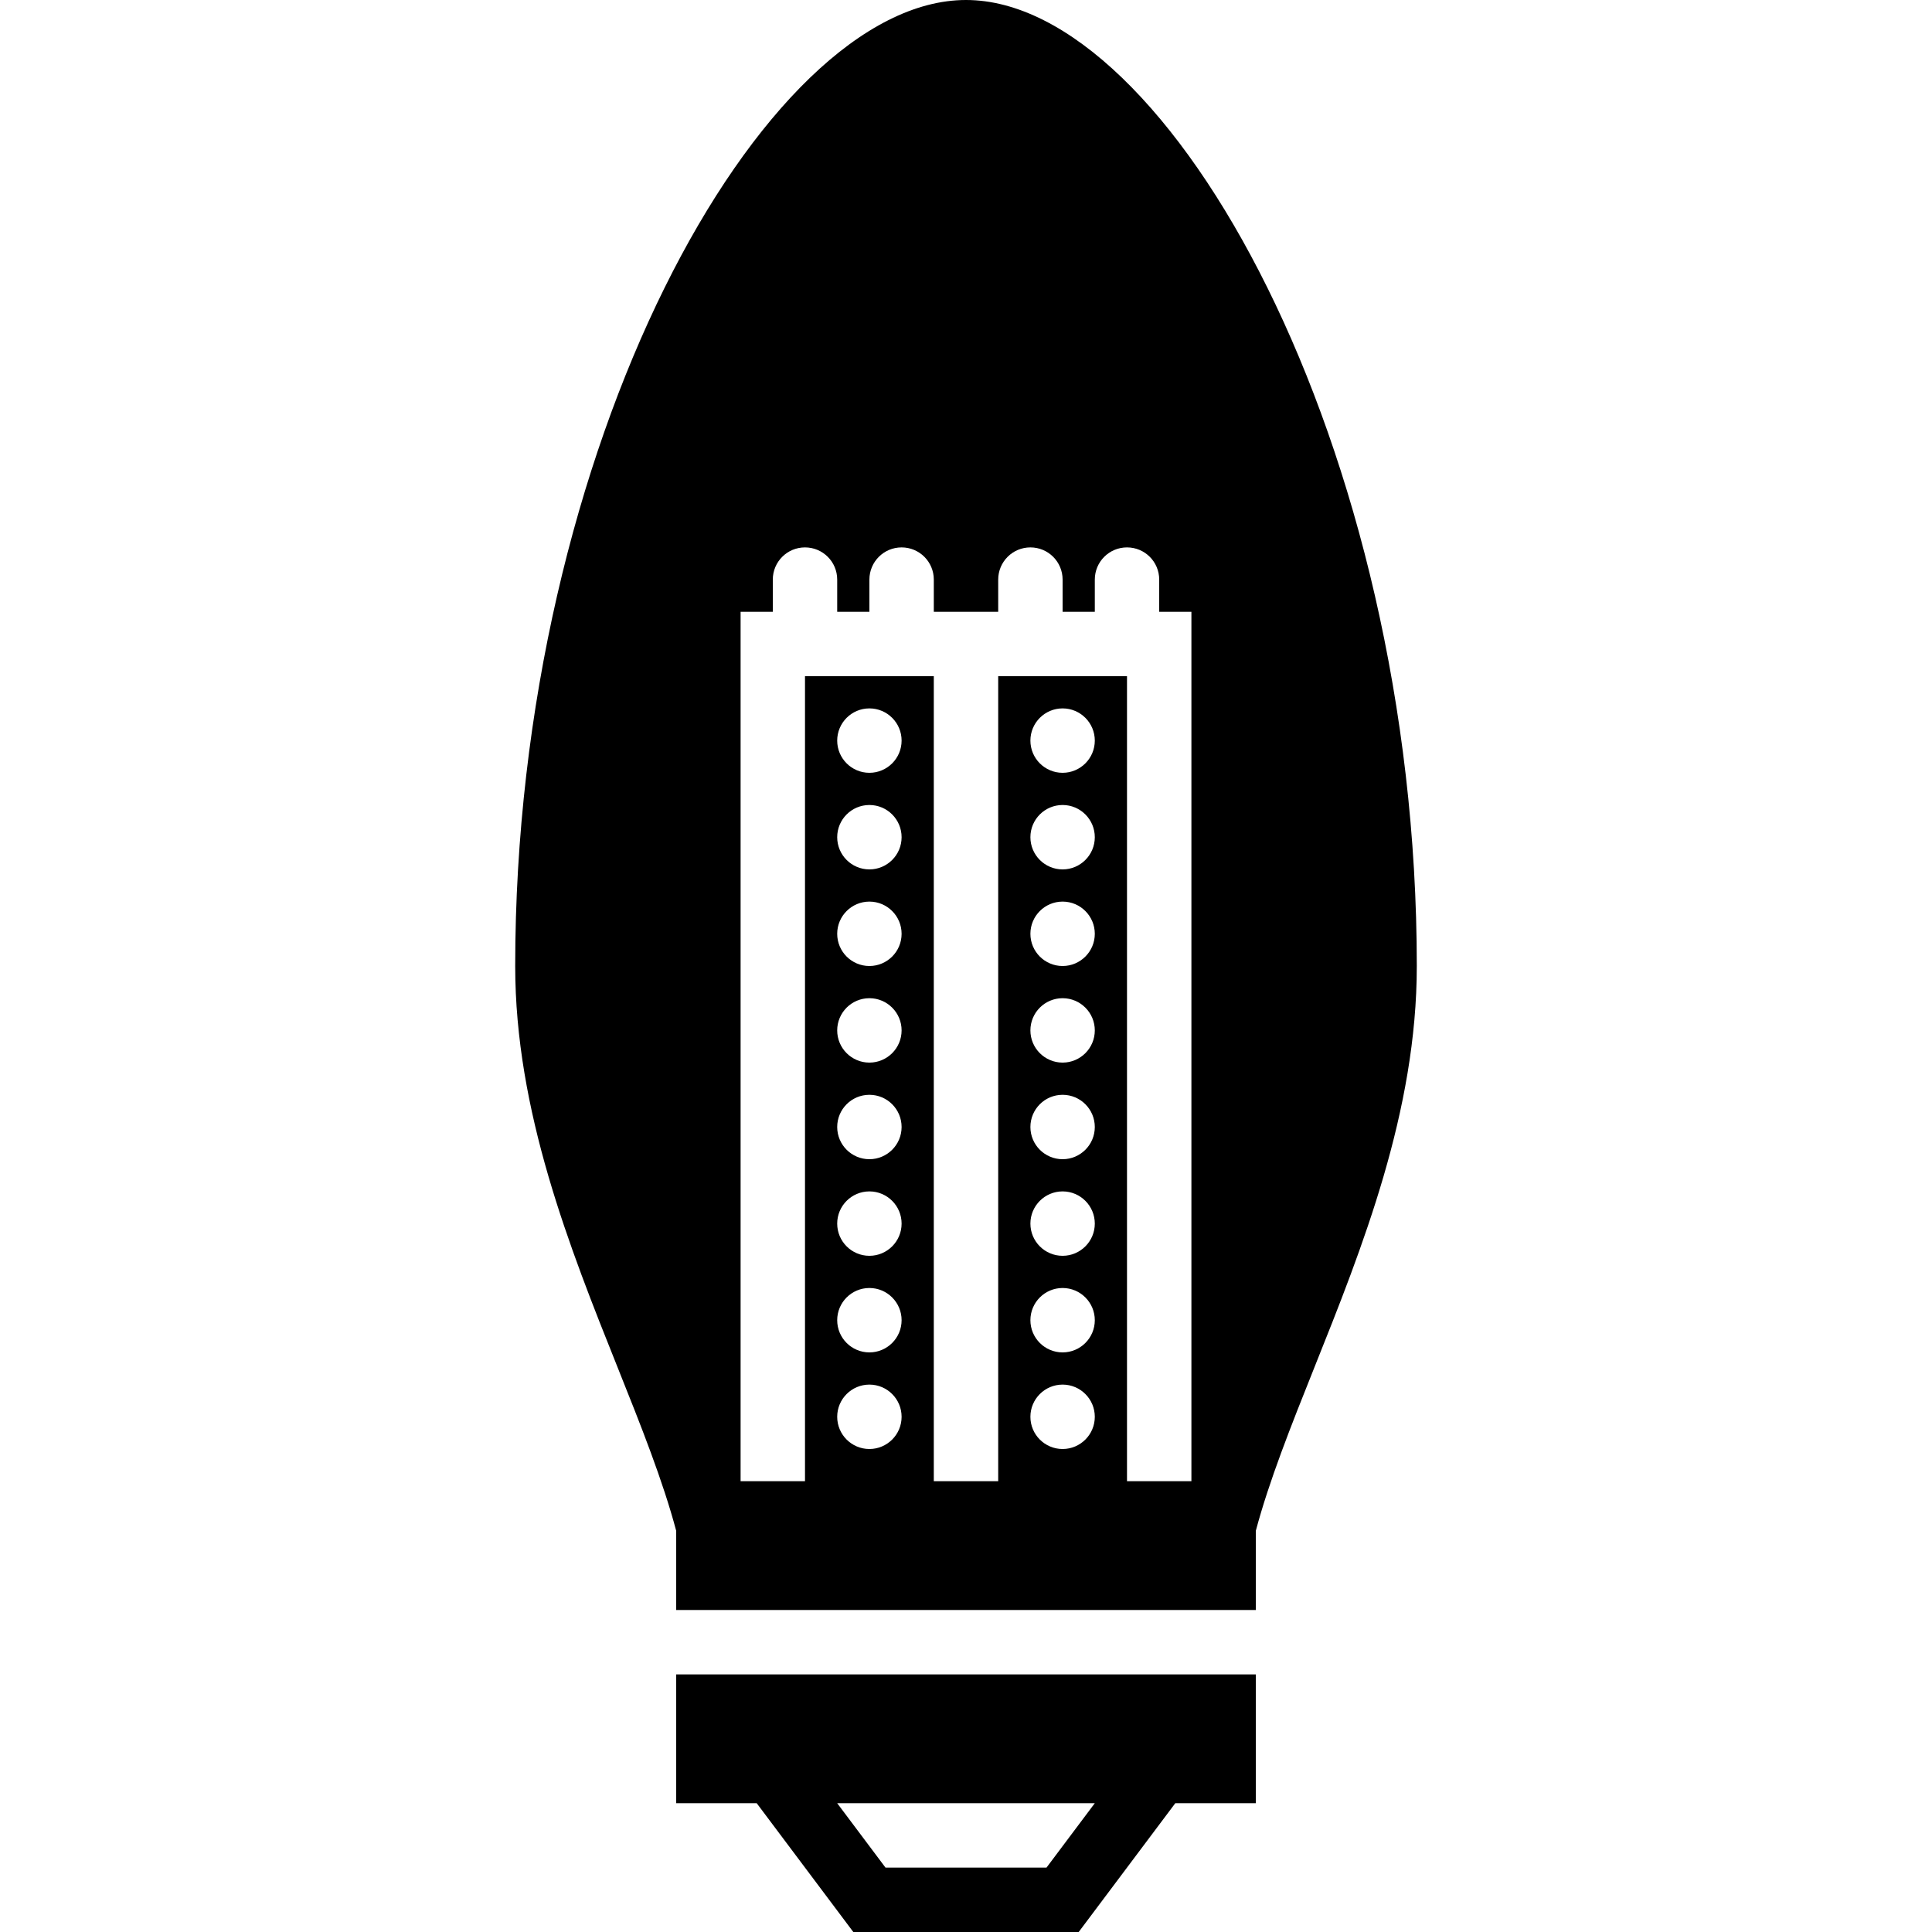
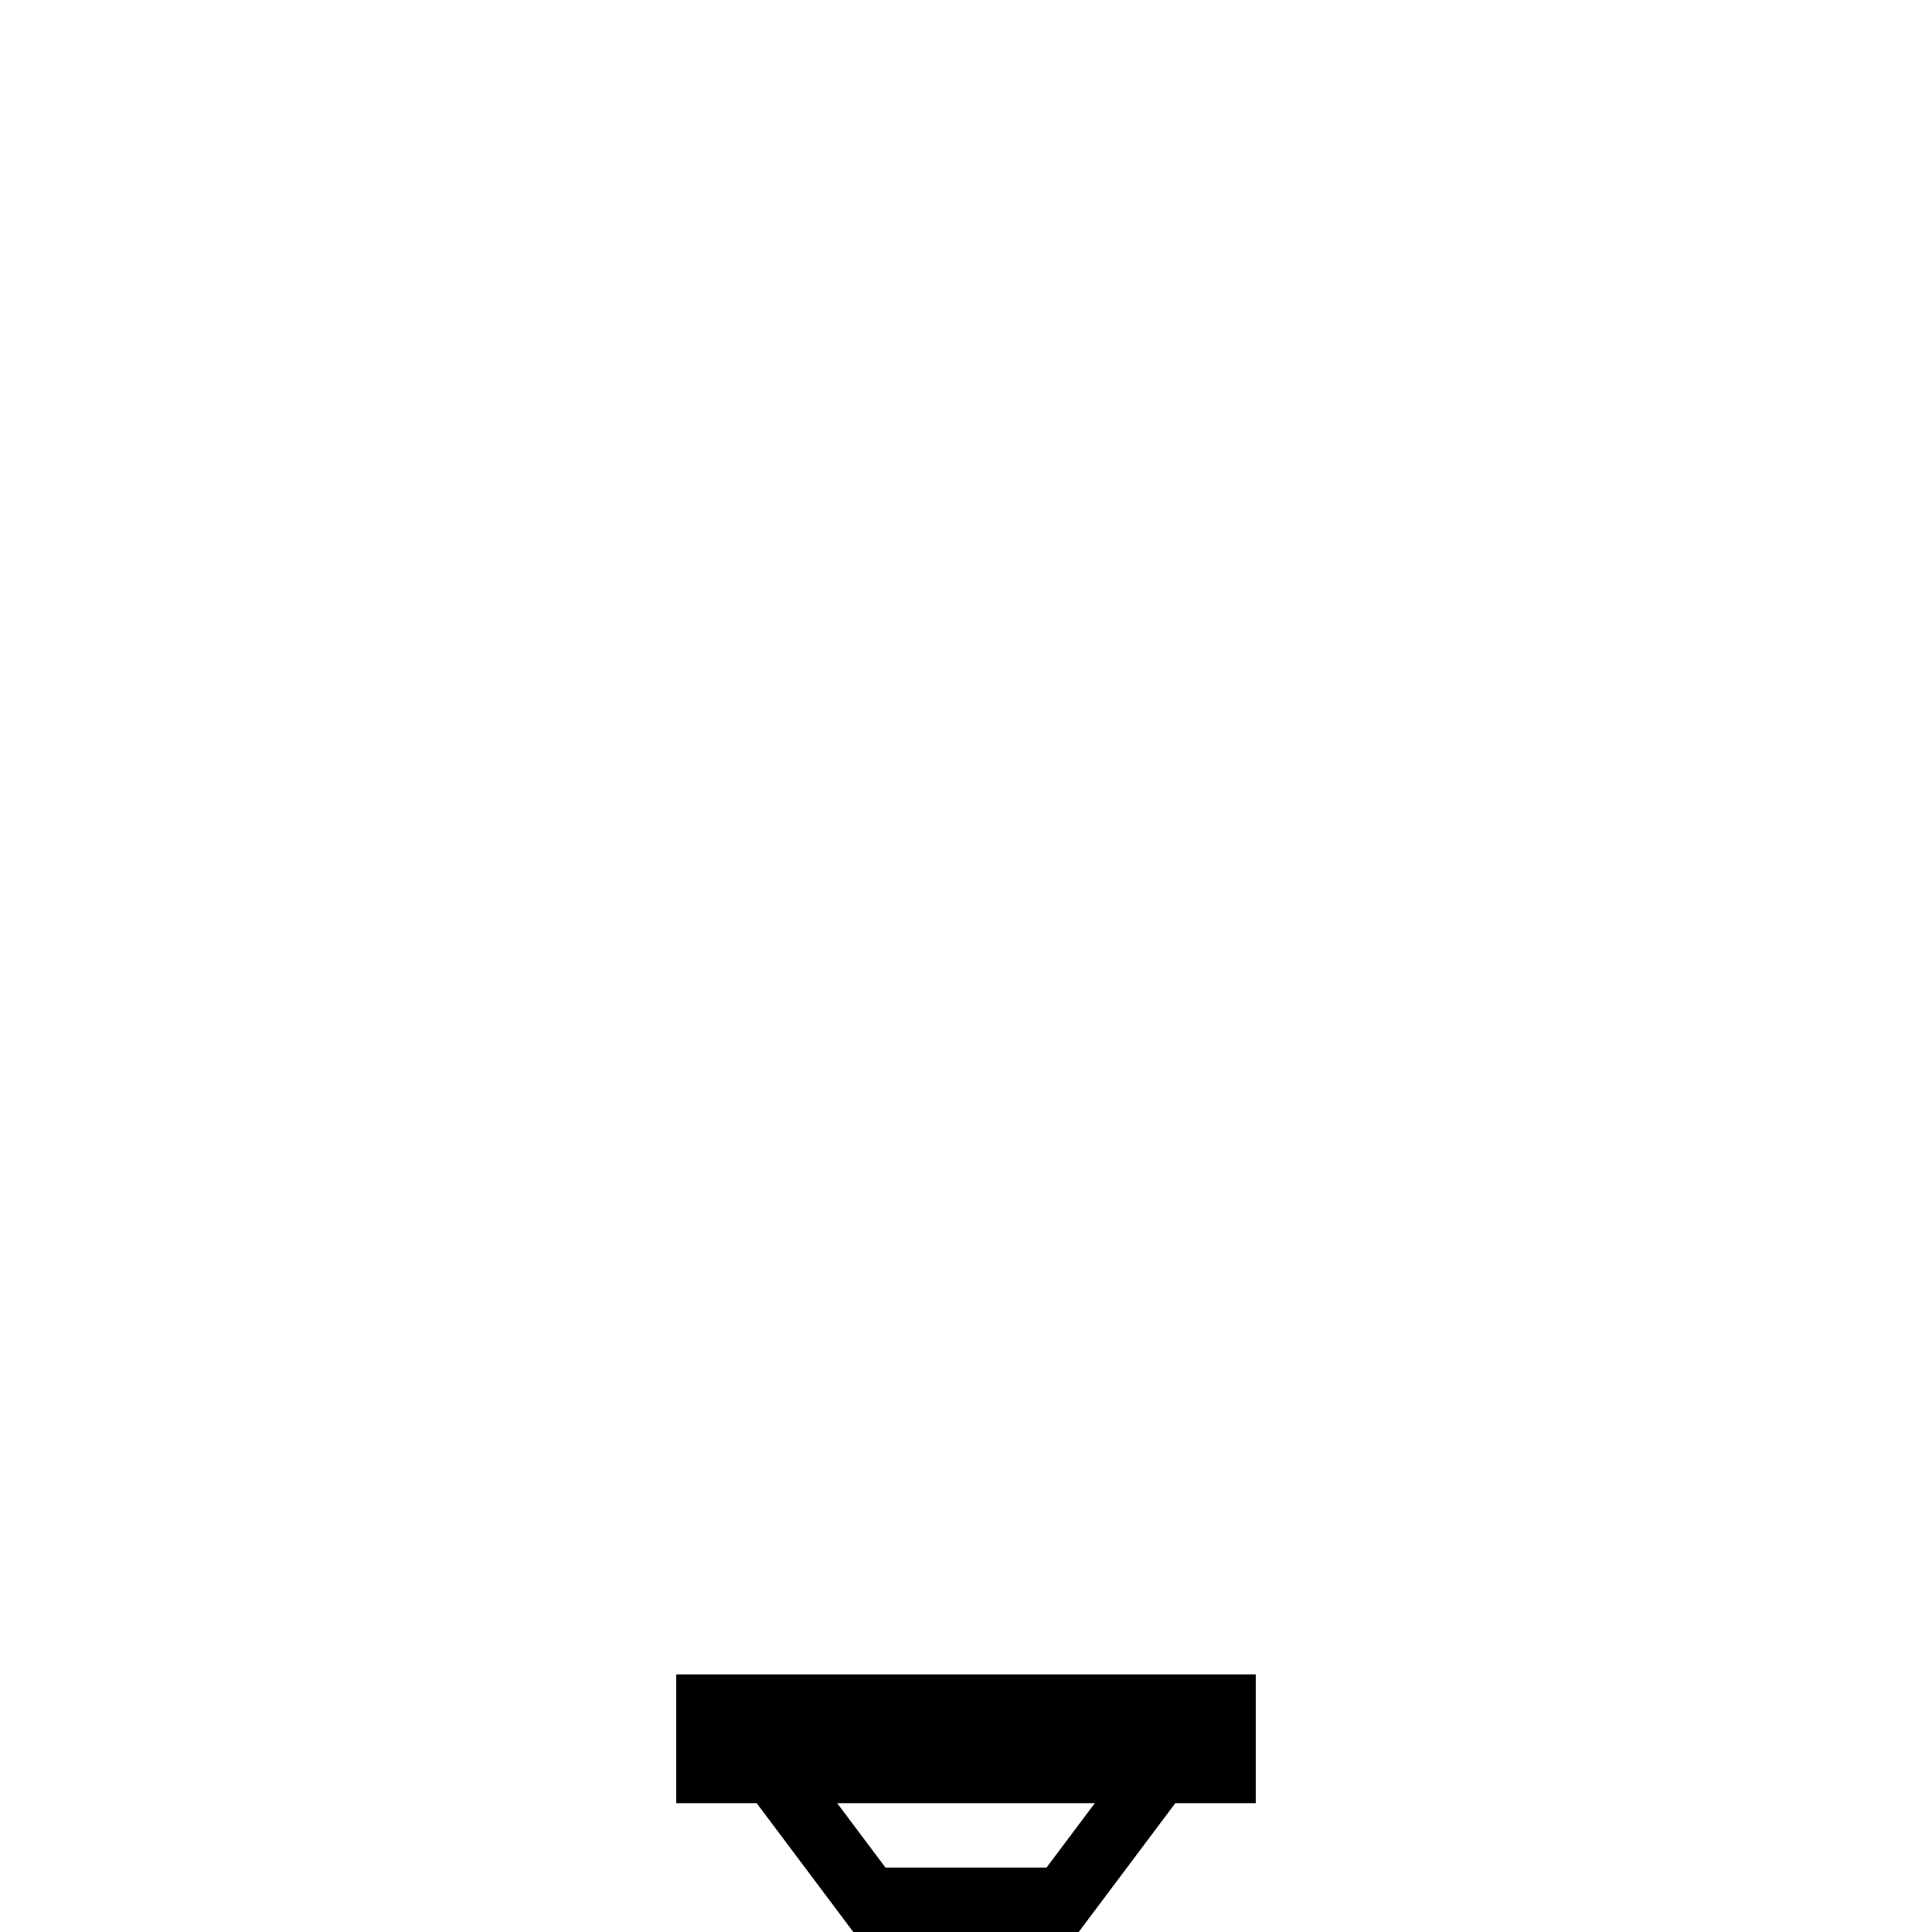
<svg xmlns="http://www.w3.org/2000/svg" version="1.1" id="Capa_1" x="0px" y="0px" viewBox="0 0 60 60" style="enable-background:new 0 0 60 60;" xml:space="preserve">
  <g>
-     <path d="M30,0c-6.302,0-14,13.844-14,30c0,4.513,1.691,8.743,3.184,12.475c0.724,1.809,1.404,3.517,1.816,5.067V50h18v-2.458   c0.413-1.55,1.093-3.259,1.816-5.067C42.309,38.743,44,34.513,44,30C44,13.844,36.302,0,30,0z M35,46V21h-4v25h-2V21h-4v25h-2V19h1   v-1c0-0.553,0.447-1,1-1s1,0.447,1,1v1h1v-1c0-0.553,0.447-1,1-1s1,0.447,1,1v1h2v-1c0-0.553,0.447-1,1-1s1,0.447,1,1v1h1v-1   c0-0.553,0.447-1,1-1s1,0.447,1,1v1h1v27H35z M33,25c0.552,0,1,0.448,1,1s-0.448,1-1,1s-1-0.448-1-1S32.448,25,33,25z M32,23   c0-0.552,0.448-1,1-1s1,0.448,1,1s-0.448,1-1,1S32,23.552,32,23z M33,28c0.552,0,1,0.448,1,1s-0.448,1-1,1s-1-0.448-1-1   S32.448,28,33,28z M33,31c0.552,0,1,0.448,1,1s-0.448,1-1,1s-1-0.448-1-1S32.448,31,33,31z M33,34c0.552,0,1,0.448,1,1   s-0.448,1-1,1s-1-0.448-1-1S32.448,34,33,34z M33,37c0.552,0,1,0.448,1,1s-0.448,1-1,1s-1-0.448-1-1S32.448,37,33,37z M33,40   c0.552,0,1,0.448,1,1s-0.448,1-1,1s-1-0.448-1-1S32.448,40,33,40z M33,43c0.552,0,1,0.448,1,1s-0.448,1-1,1s-1-0.448-1-1   S32.448,43,33,43z M27,25c0.552,0,1,0.448,1,1s-0.448,1-1,1s-1-0.448-1-1S26.448,25,27,25z M26,23c0-0.552,0.448-1,1-1s1,0.448,1,1   s-0.448,1-1,1S26,23.552,26,23z M27,28c0.552,0,1,0.448,1,1s-0.448,1-1,1s-1-0.448-1-1S26.448,28,27,28z M27,31   c0.552,0,1,0.448,1,1s-0.448,1-1,1s-1-0.448-1-1S26.448,31,27,31z M27,34c0.552,0,1,0.448,1,1s-0.448,1-1,1s-1-0.448-1-1   S26.448,34,27,34z M27,37c0.552,0,1,0.448,1,1s-0.448,1-1,1s-1-0.448-1-1S26.448,37,27,37z M27,40c0.552,0,1,0.448,1,1   s-0.448,1-1,1s-1-0.448-1-1S26.448,40,27,40z M27,43c0.552,0,1,0.448,1,1s-0.448,1-1,1s-1-0.448-1-1S26.448,43,27,43z" />
    <path d="M21,56h2.5l3,4h7l3-4H39v-4H21V56z M32.5,58h-5L26,56h8L32.5,58z" />
  </g>
  <g>
</g>
  <g>
</g>
  <g>
</g>
  <g>
</g>
  <g>
</g>
  <g>
</g>
  <g>
</g>
  <g>
</g>
  <g>
</g>
  <g>
</g>
  <g>
</g>
  <g>
</g>
  <g>
</g>
  <g>
</g>
  <g>
</g>
</svg>